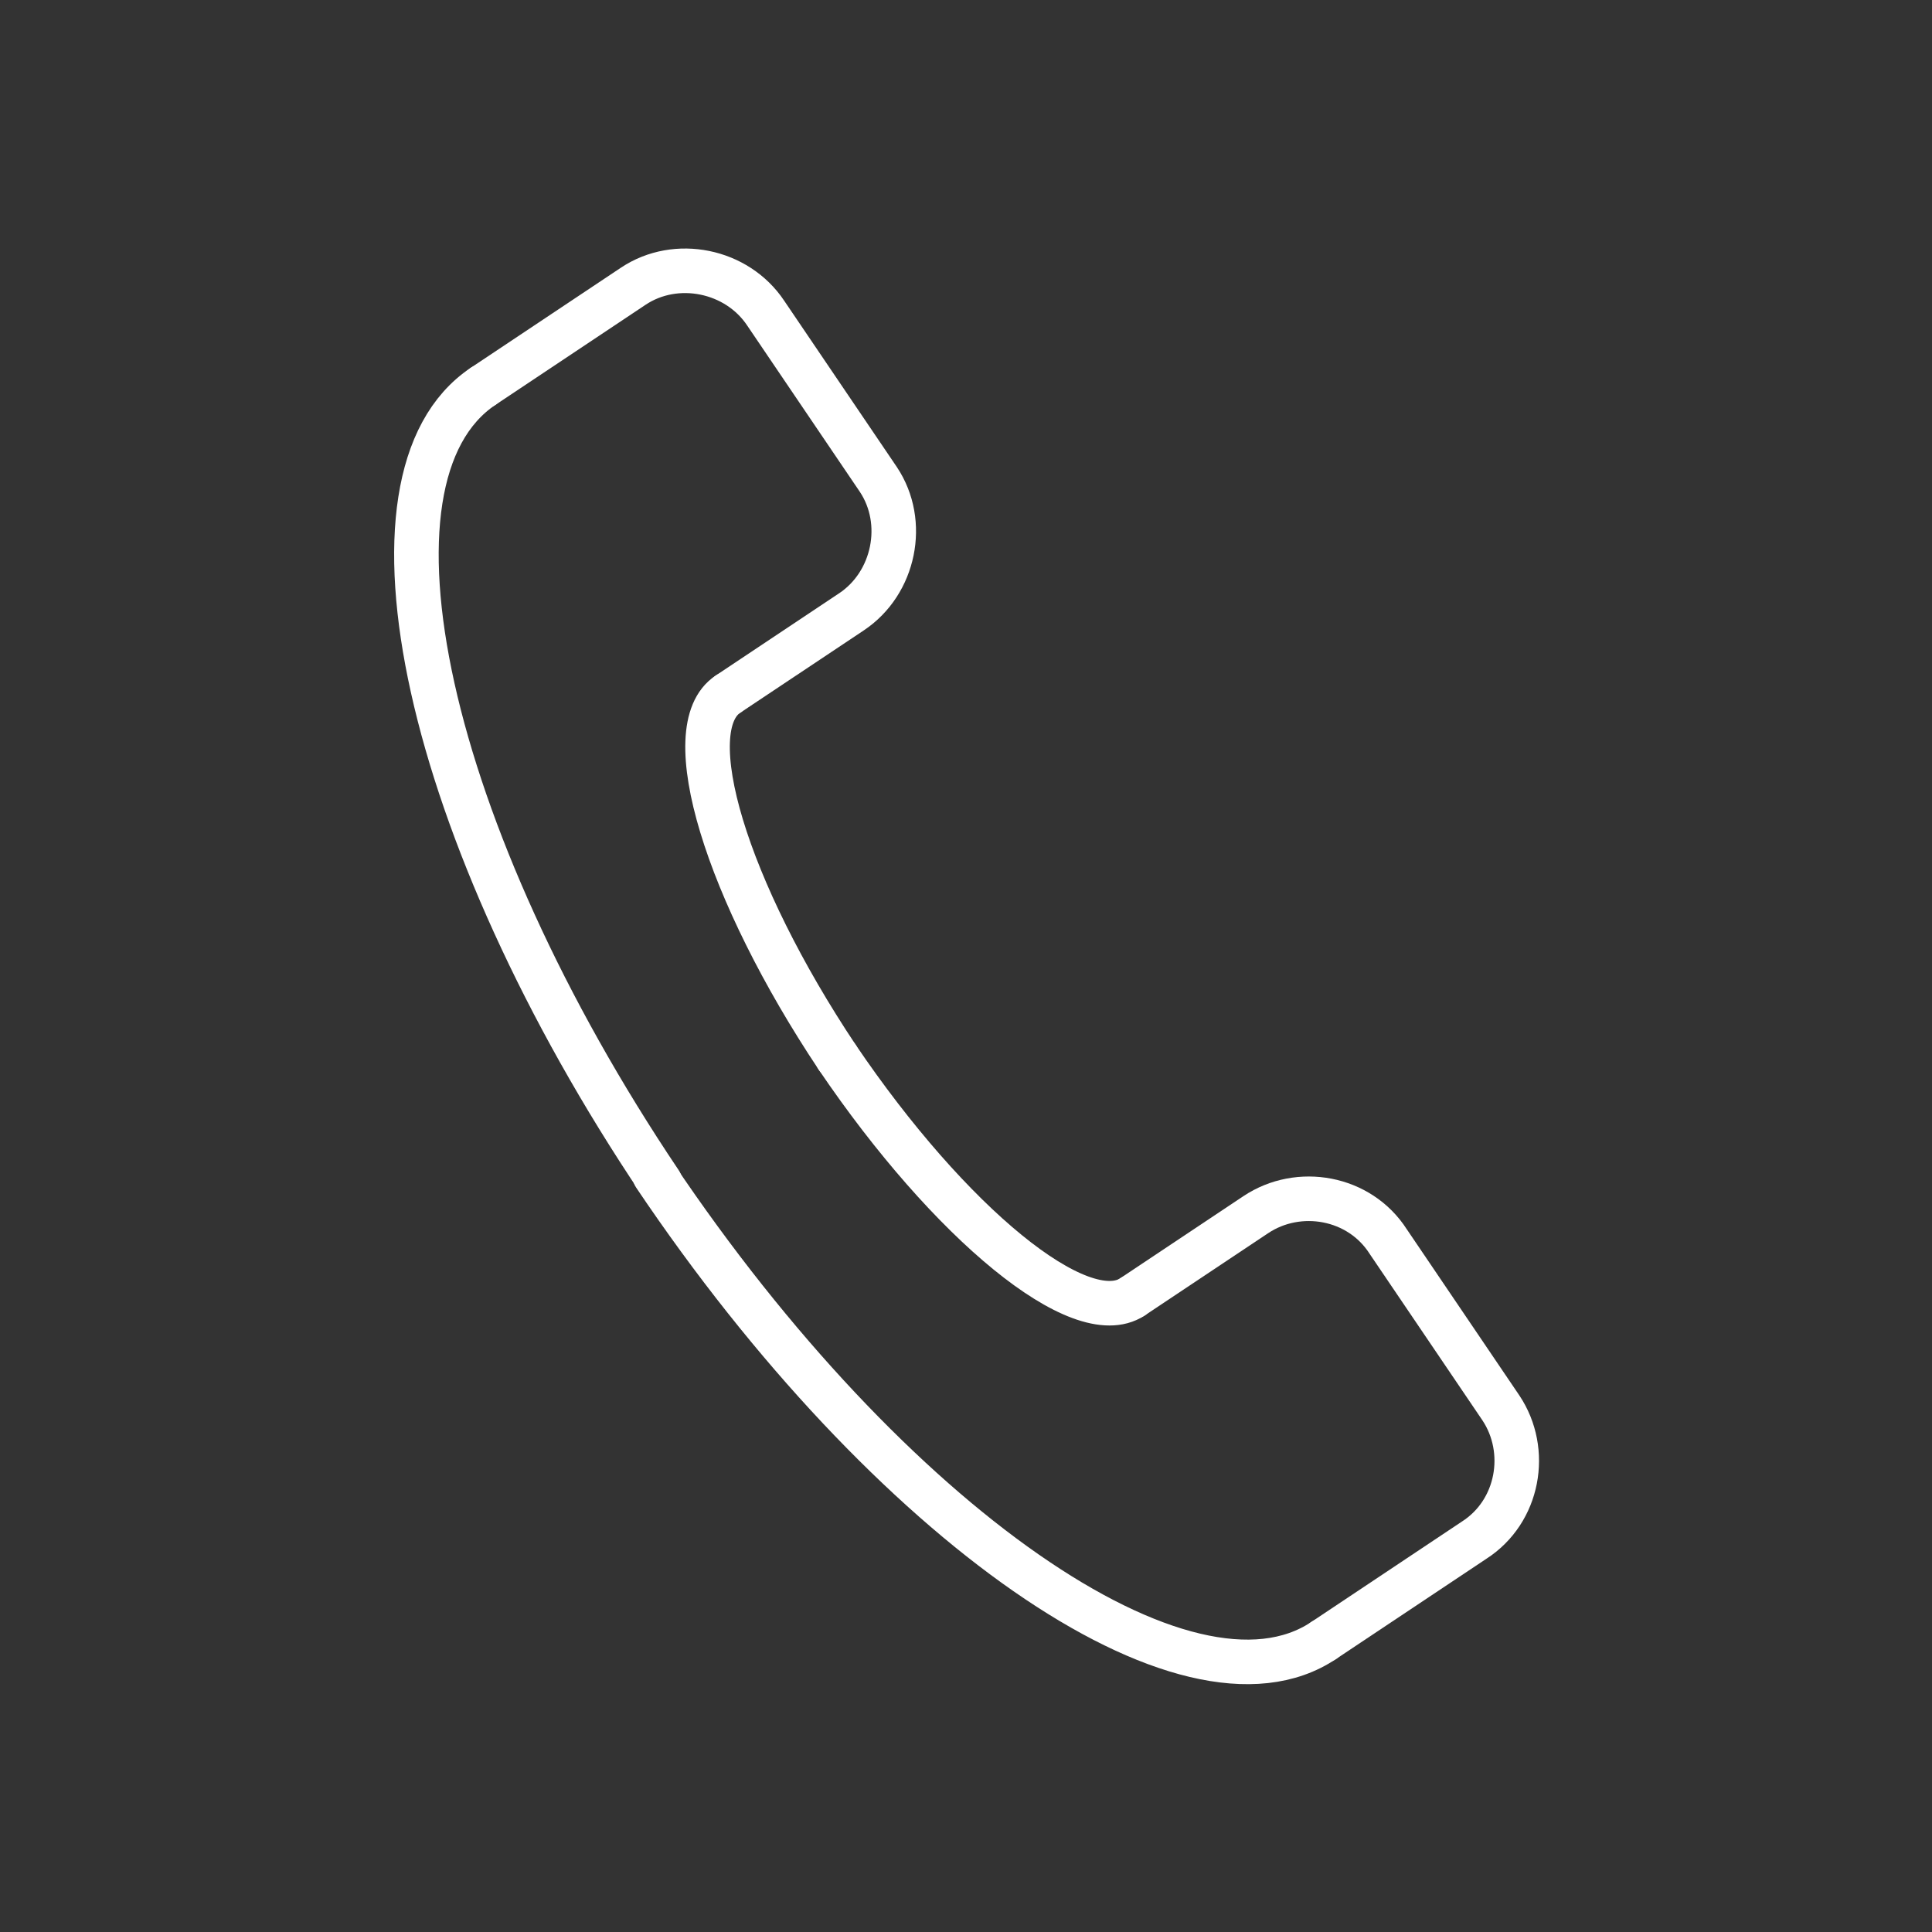
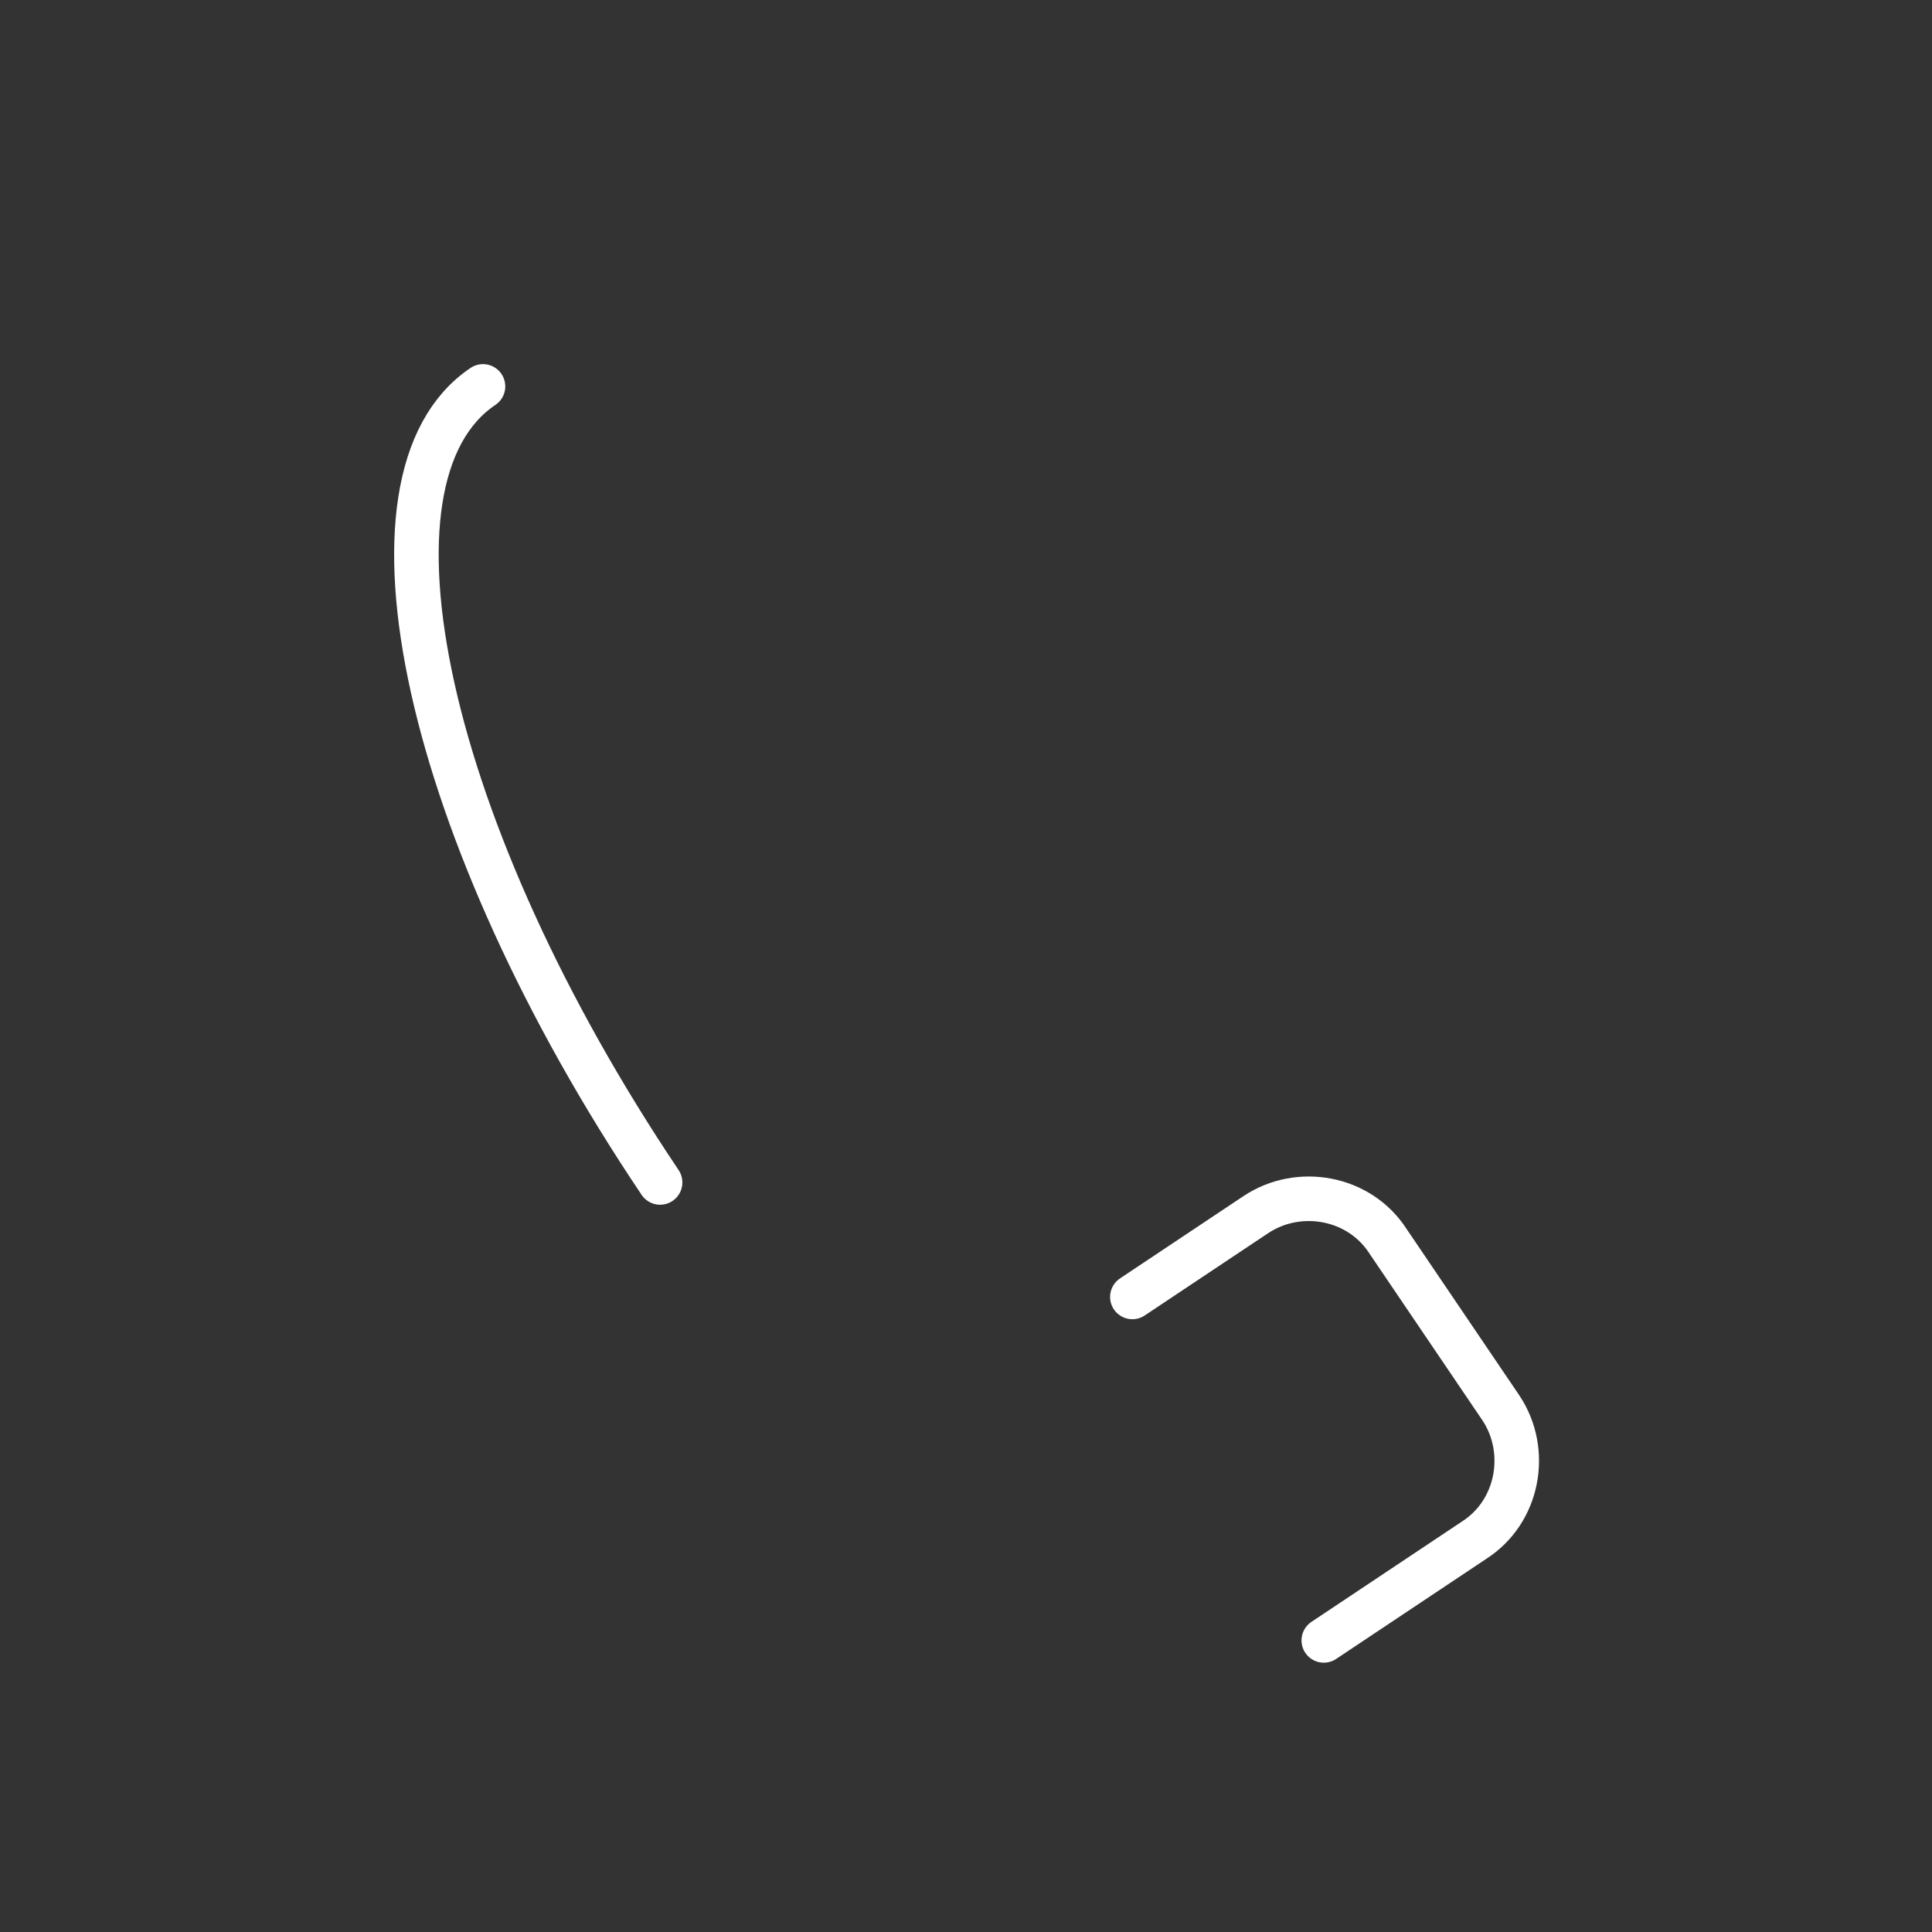
<svg xmlns="http://www.w3.org/2000/svg" version="1.1" id="Layer_1" x="0px" y="0px" viewBox="0 0 108 108" style="enable-background:new 0 0 108 108;" xml:space="preserve">
  <rect x="0" y="0" width="108" height="108" fill="#333333" stroke="none" />
  <style type="text/css">
	.st0{fill:none;stroke:#FFFFFF;stroke-width:2.49;stroke-linecap:round;stroke-linejoin:round;stroke-miterlimit:10;}
</style>
  <g>
    <g>
-       <path class="st0" d="M40.7,38.8l6.9-4.6c2.4-1.6,3.1-5,1.5-7.4l-6.3-9.3c-1.6-2.4-5-3.1-7.4-1.5L27,21.6" />
-     </g>
+       </g>
    <g>
      <path class="st0" d="M27,21.6c-7.6,5.1-3.2,25,9.9,44.5" />
    </g>
    <g>
-       <path class="st0" d="M40.7,38.8c-2.9,1.9-0.1,11,6.1,20.3" />
-     </g>
+       </g>
    <g>
      <path class="st0" d="M63.3,72.5l6.9-4.6c2.4-1.6,5.8-1,7.4,1.5l6.3,9.3c1.6,2.4,1,5.8-1.5,7.4L74,91.7" />
    </g>
    <g>
-       <path class="st0" d="M74,91.7c-7.6,5.1-24.3-6.5-37.4-26" />
-     </g>
+       </g>
    <g>
-       <path class="st0" d="M63.3,72.5c-2.9,1.9-10.2-4.1-16.5-13.4" />
-     </g>
+       </g>
  </g>
</svg>